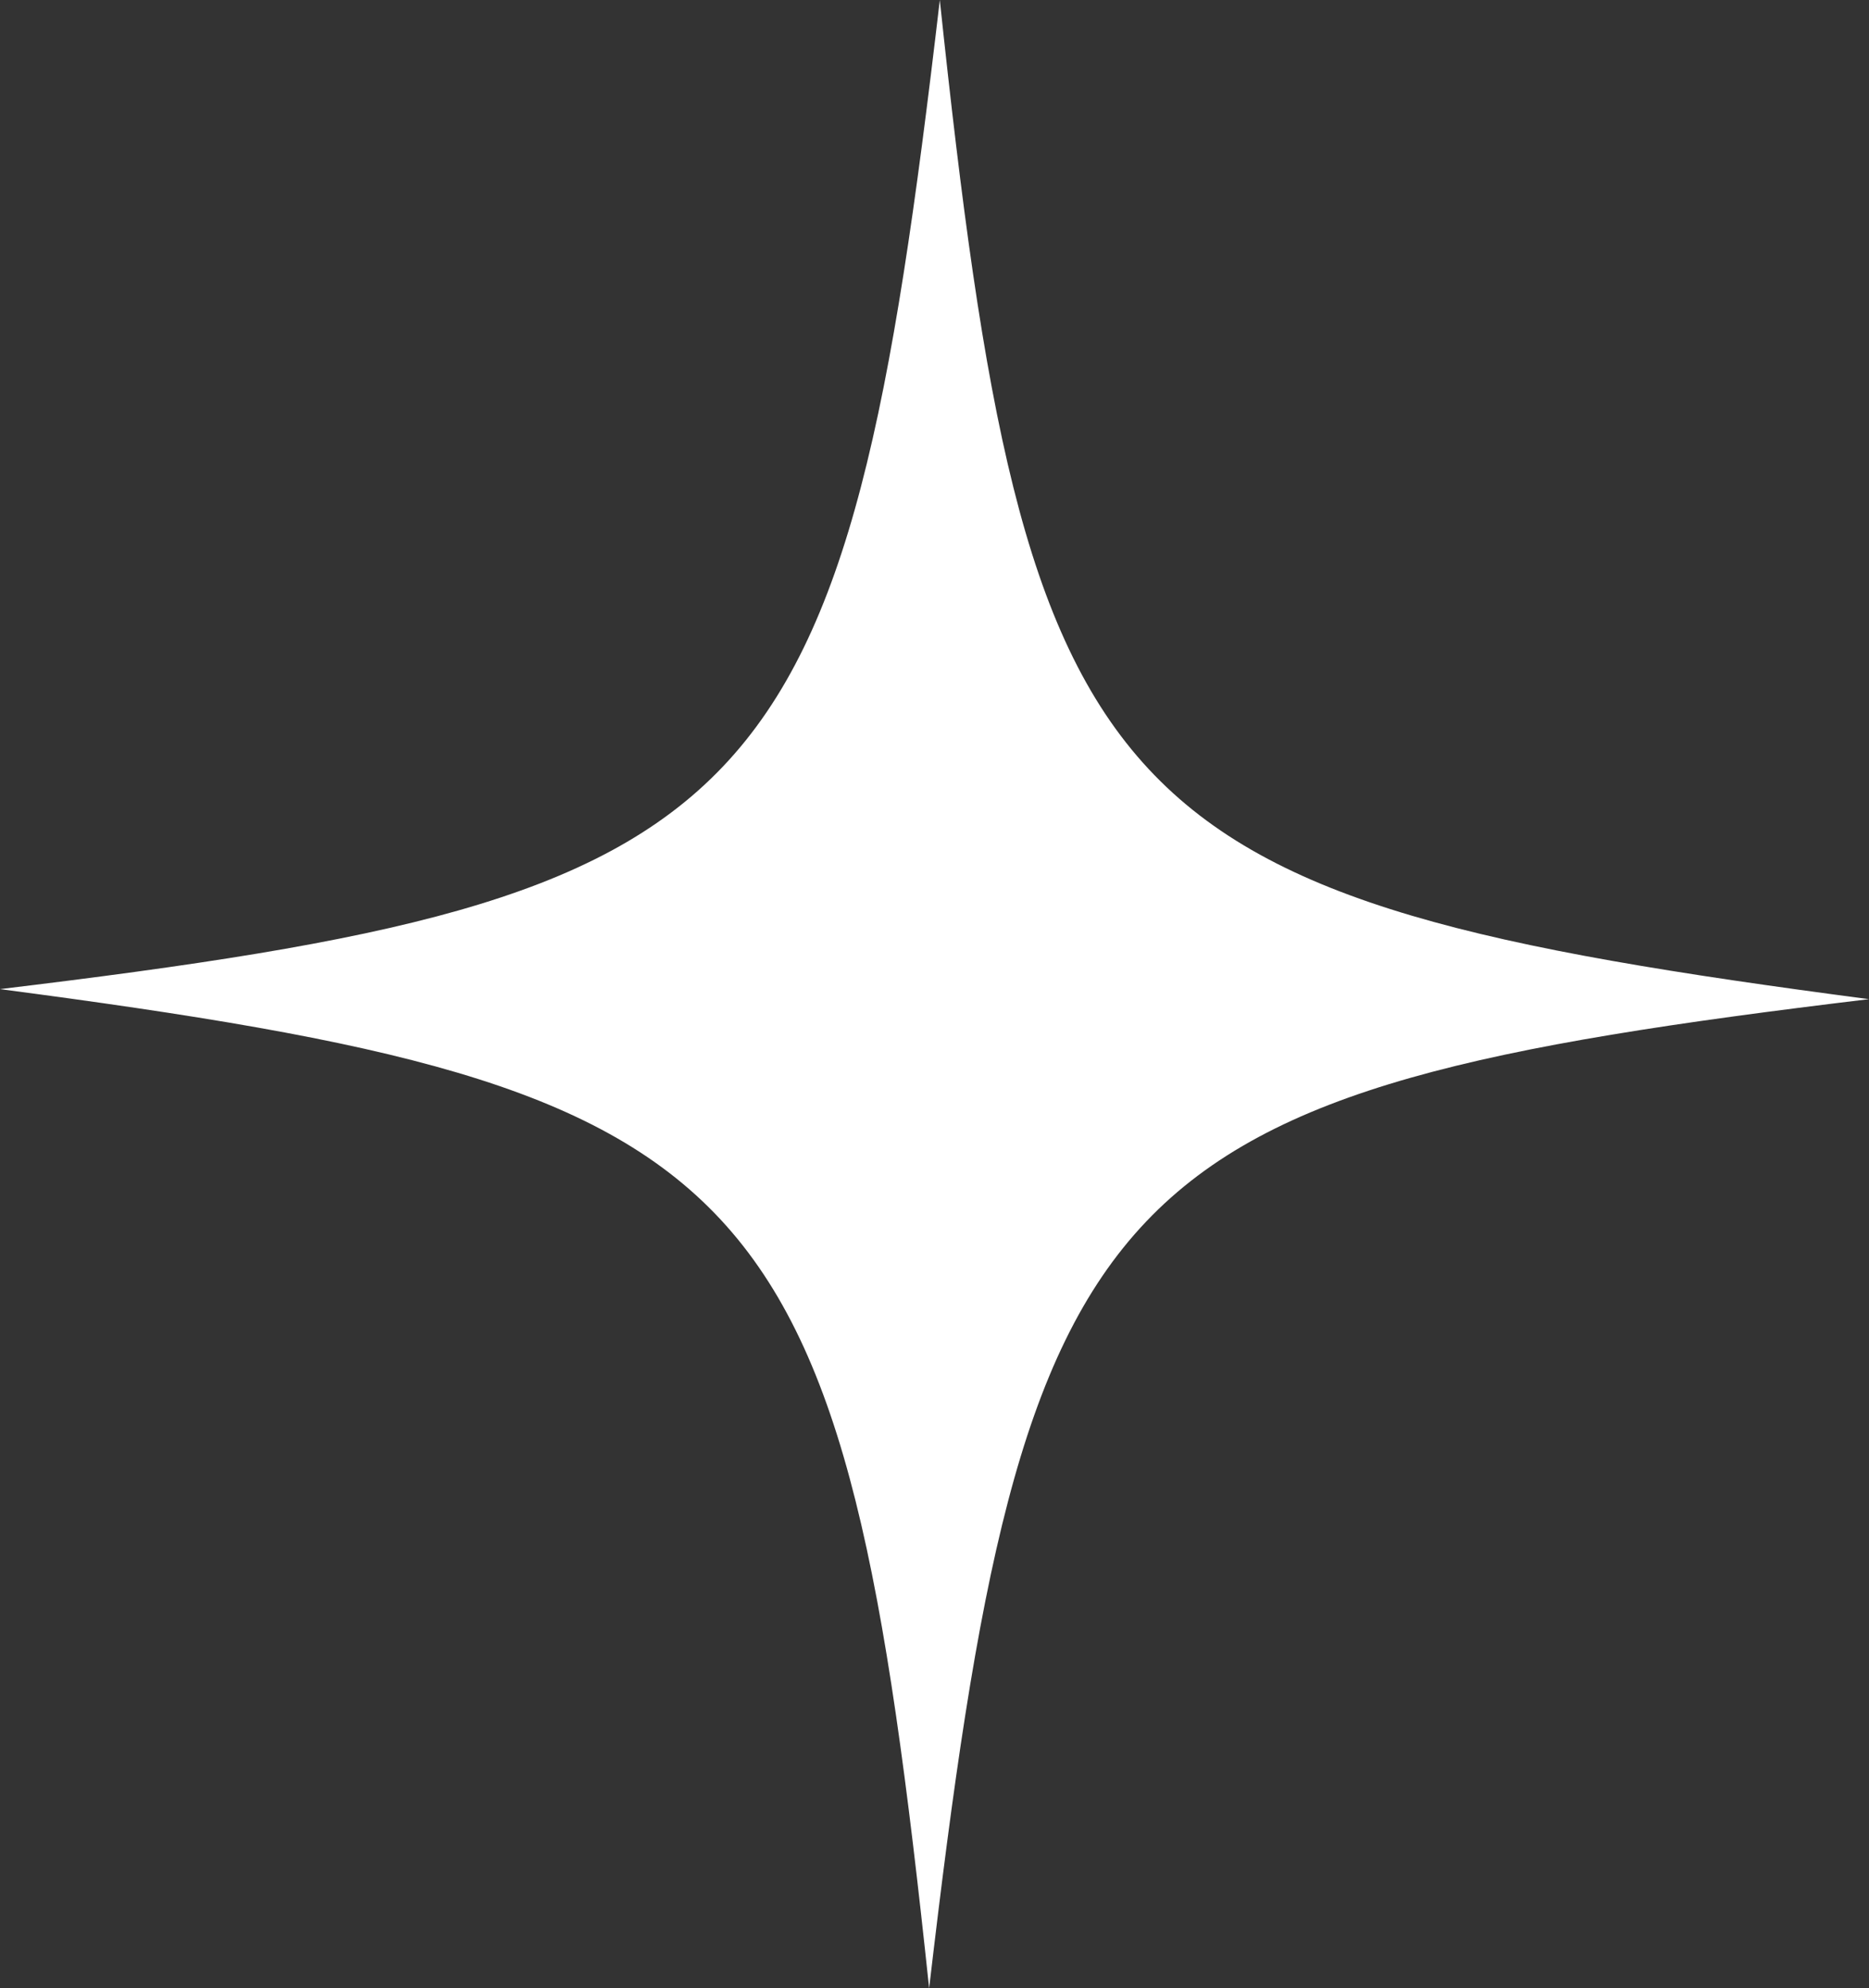
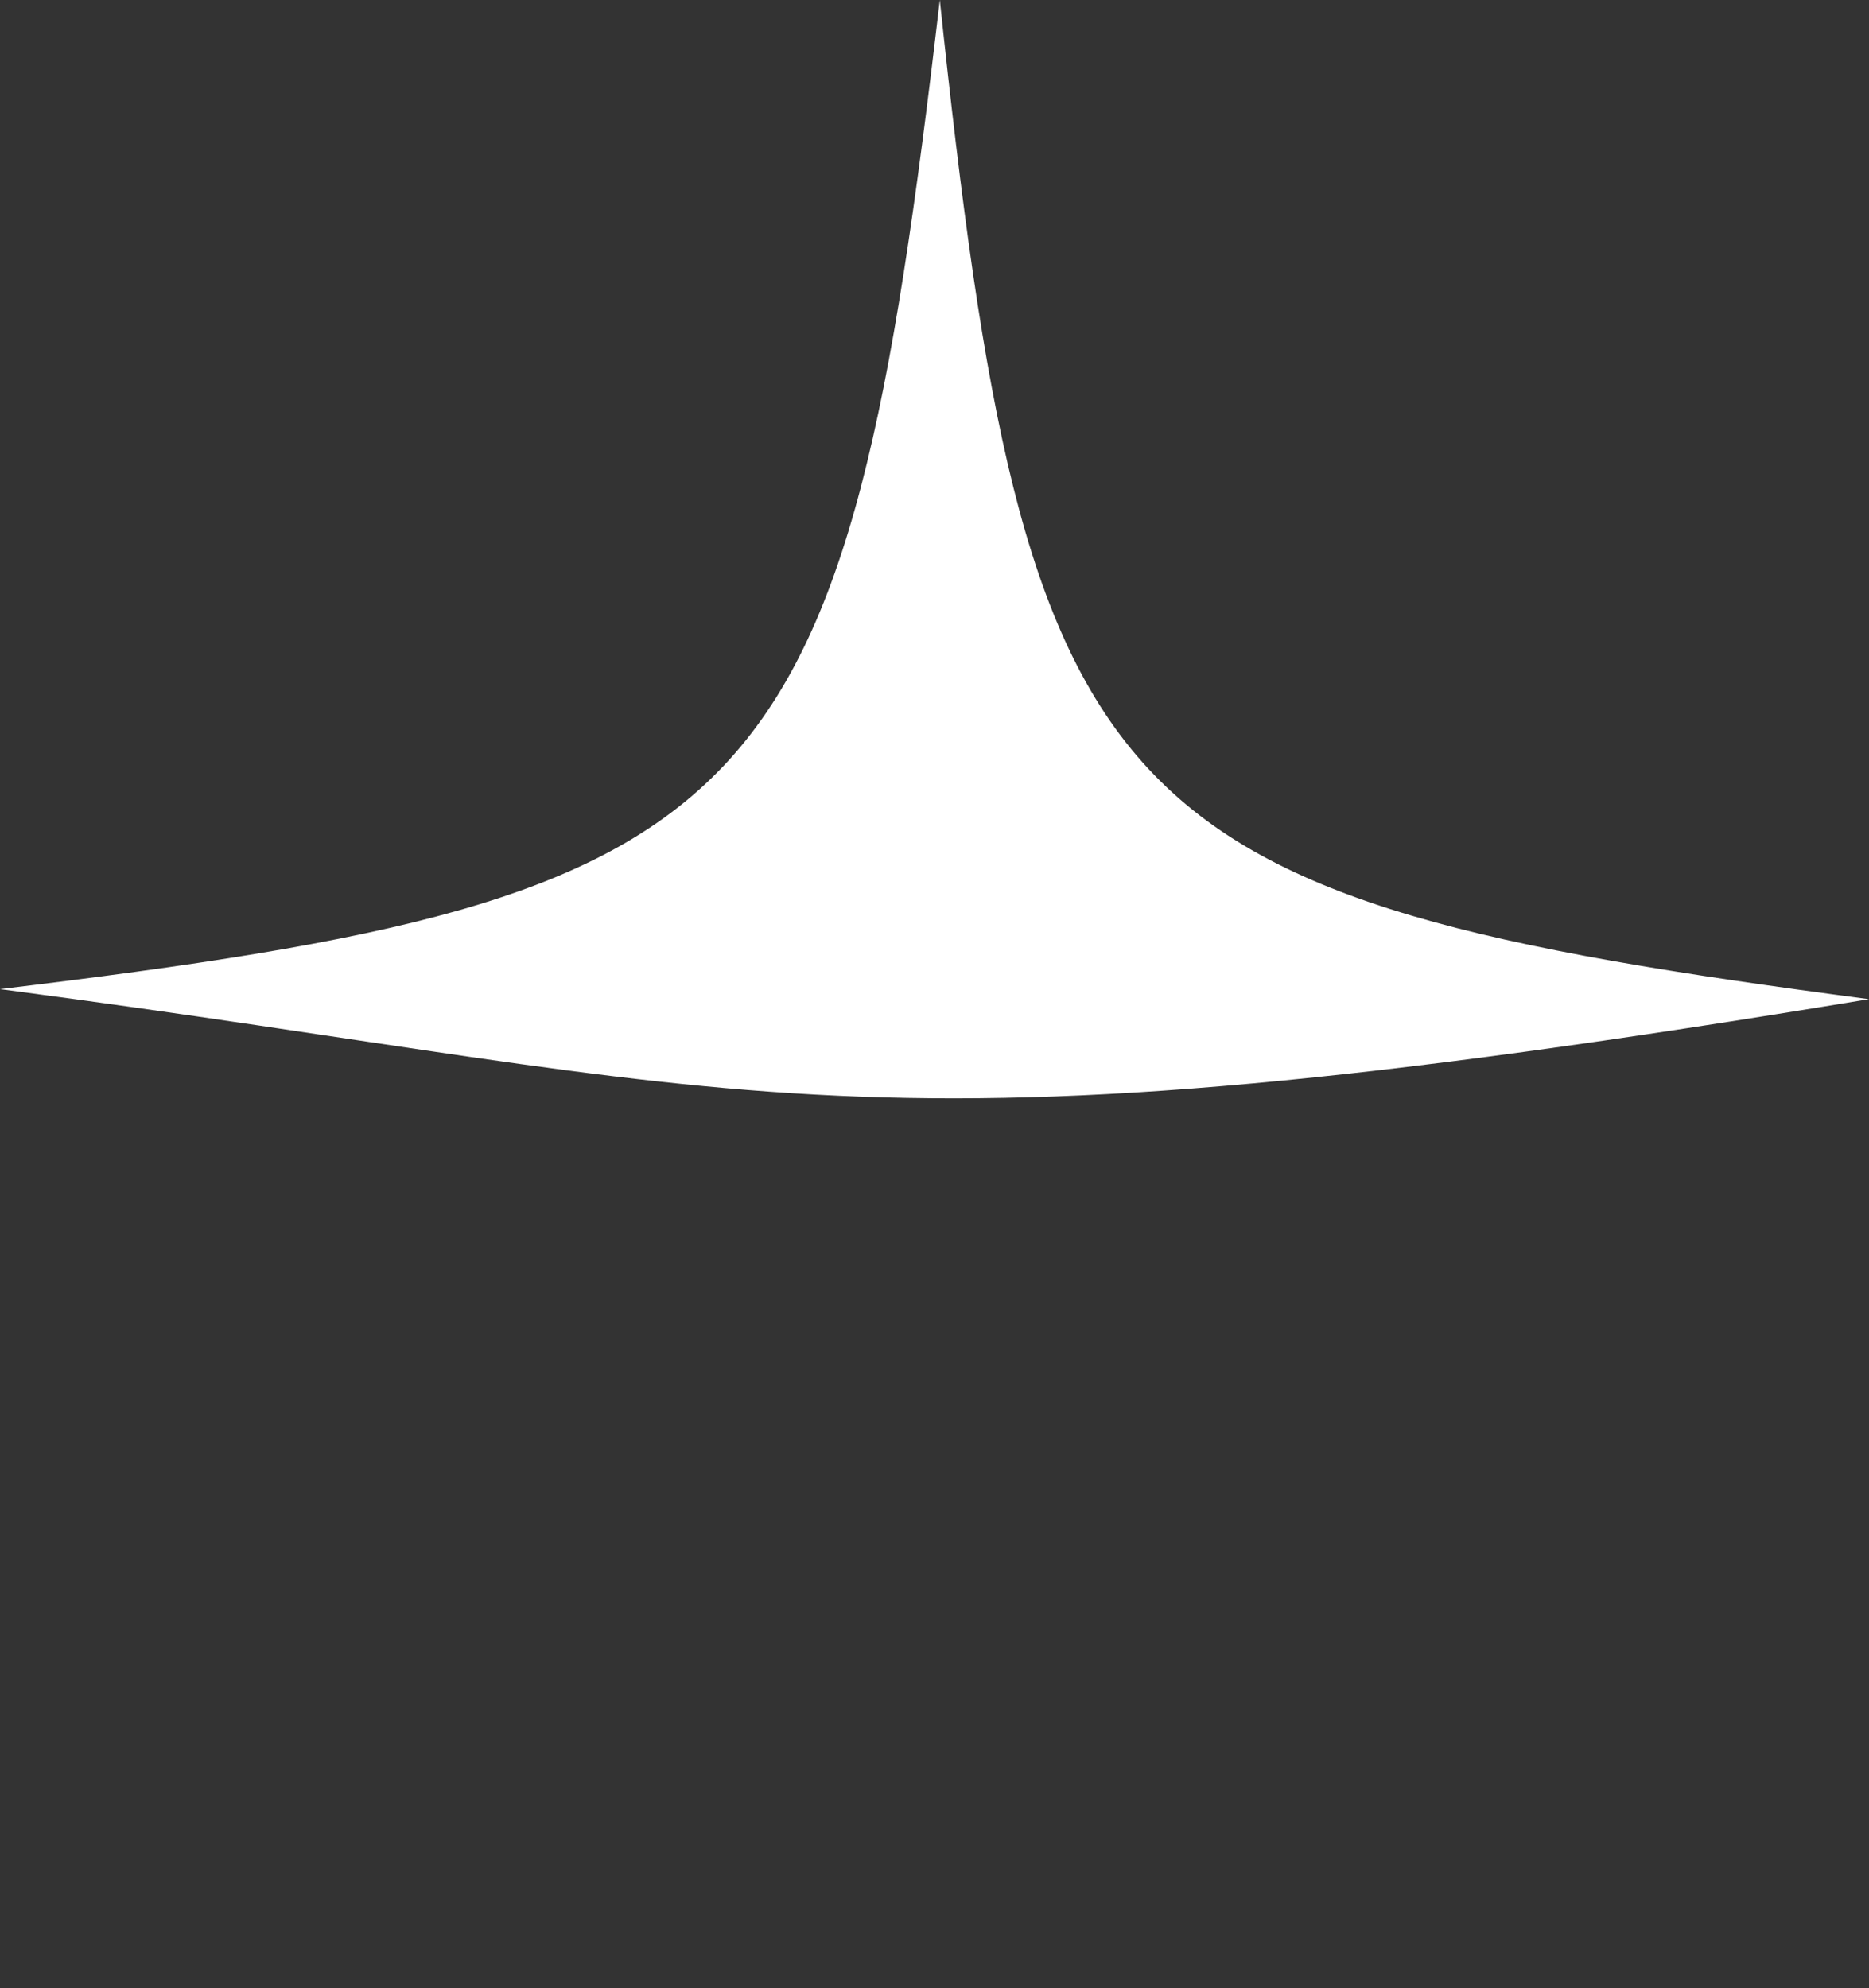
<svg xmlns="http://www.w3.org/2000/svg" fill="#000000" height="3819.4" preserveAspectRatio="xMidYMid meet" version="1" viewBox="454.8 340.3 3590.5 3819.4" width="3590.5" zoomAndPan="magnify">
  <rect x="454.8" y="340.3" width="3590.5" height="3819.4" fill="#333333" stroke="none" />
  <g id="change1_1">
-     <path d="M 2260.25 340.289 C 2426.789 1913.91 2567.793 2065.57 4045.23 2259.629 C 2565.801 2437.828 2423.172 2587.938 2239.742 4159.711 C 2073.219 2586.059 1932.18 2434.43 454.77 2240.336 C 1934.18 2062.168 2076.852 1912.047 2260.25 340.289" fill="#ffffff" />
+     <path d="M 2260.25 340.289 C 2426.789 1913.91 2567.793 2065.57 4045.23 2259.629 C 2073.219 2586.059 1932.18 2434.43 454.77 2240.336 C 1934.18 2062.168 2076.852 1912.047 2260.25 340.289" fill="#ffffff" />
  </g>
</svg>